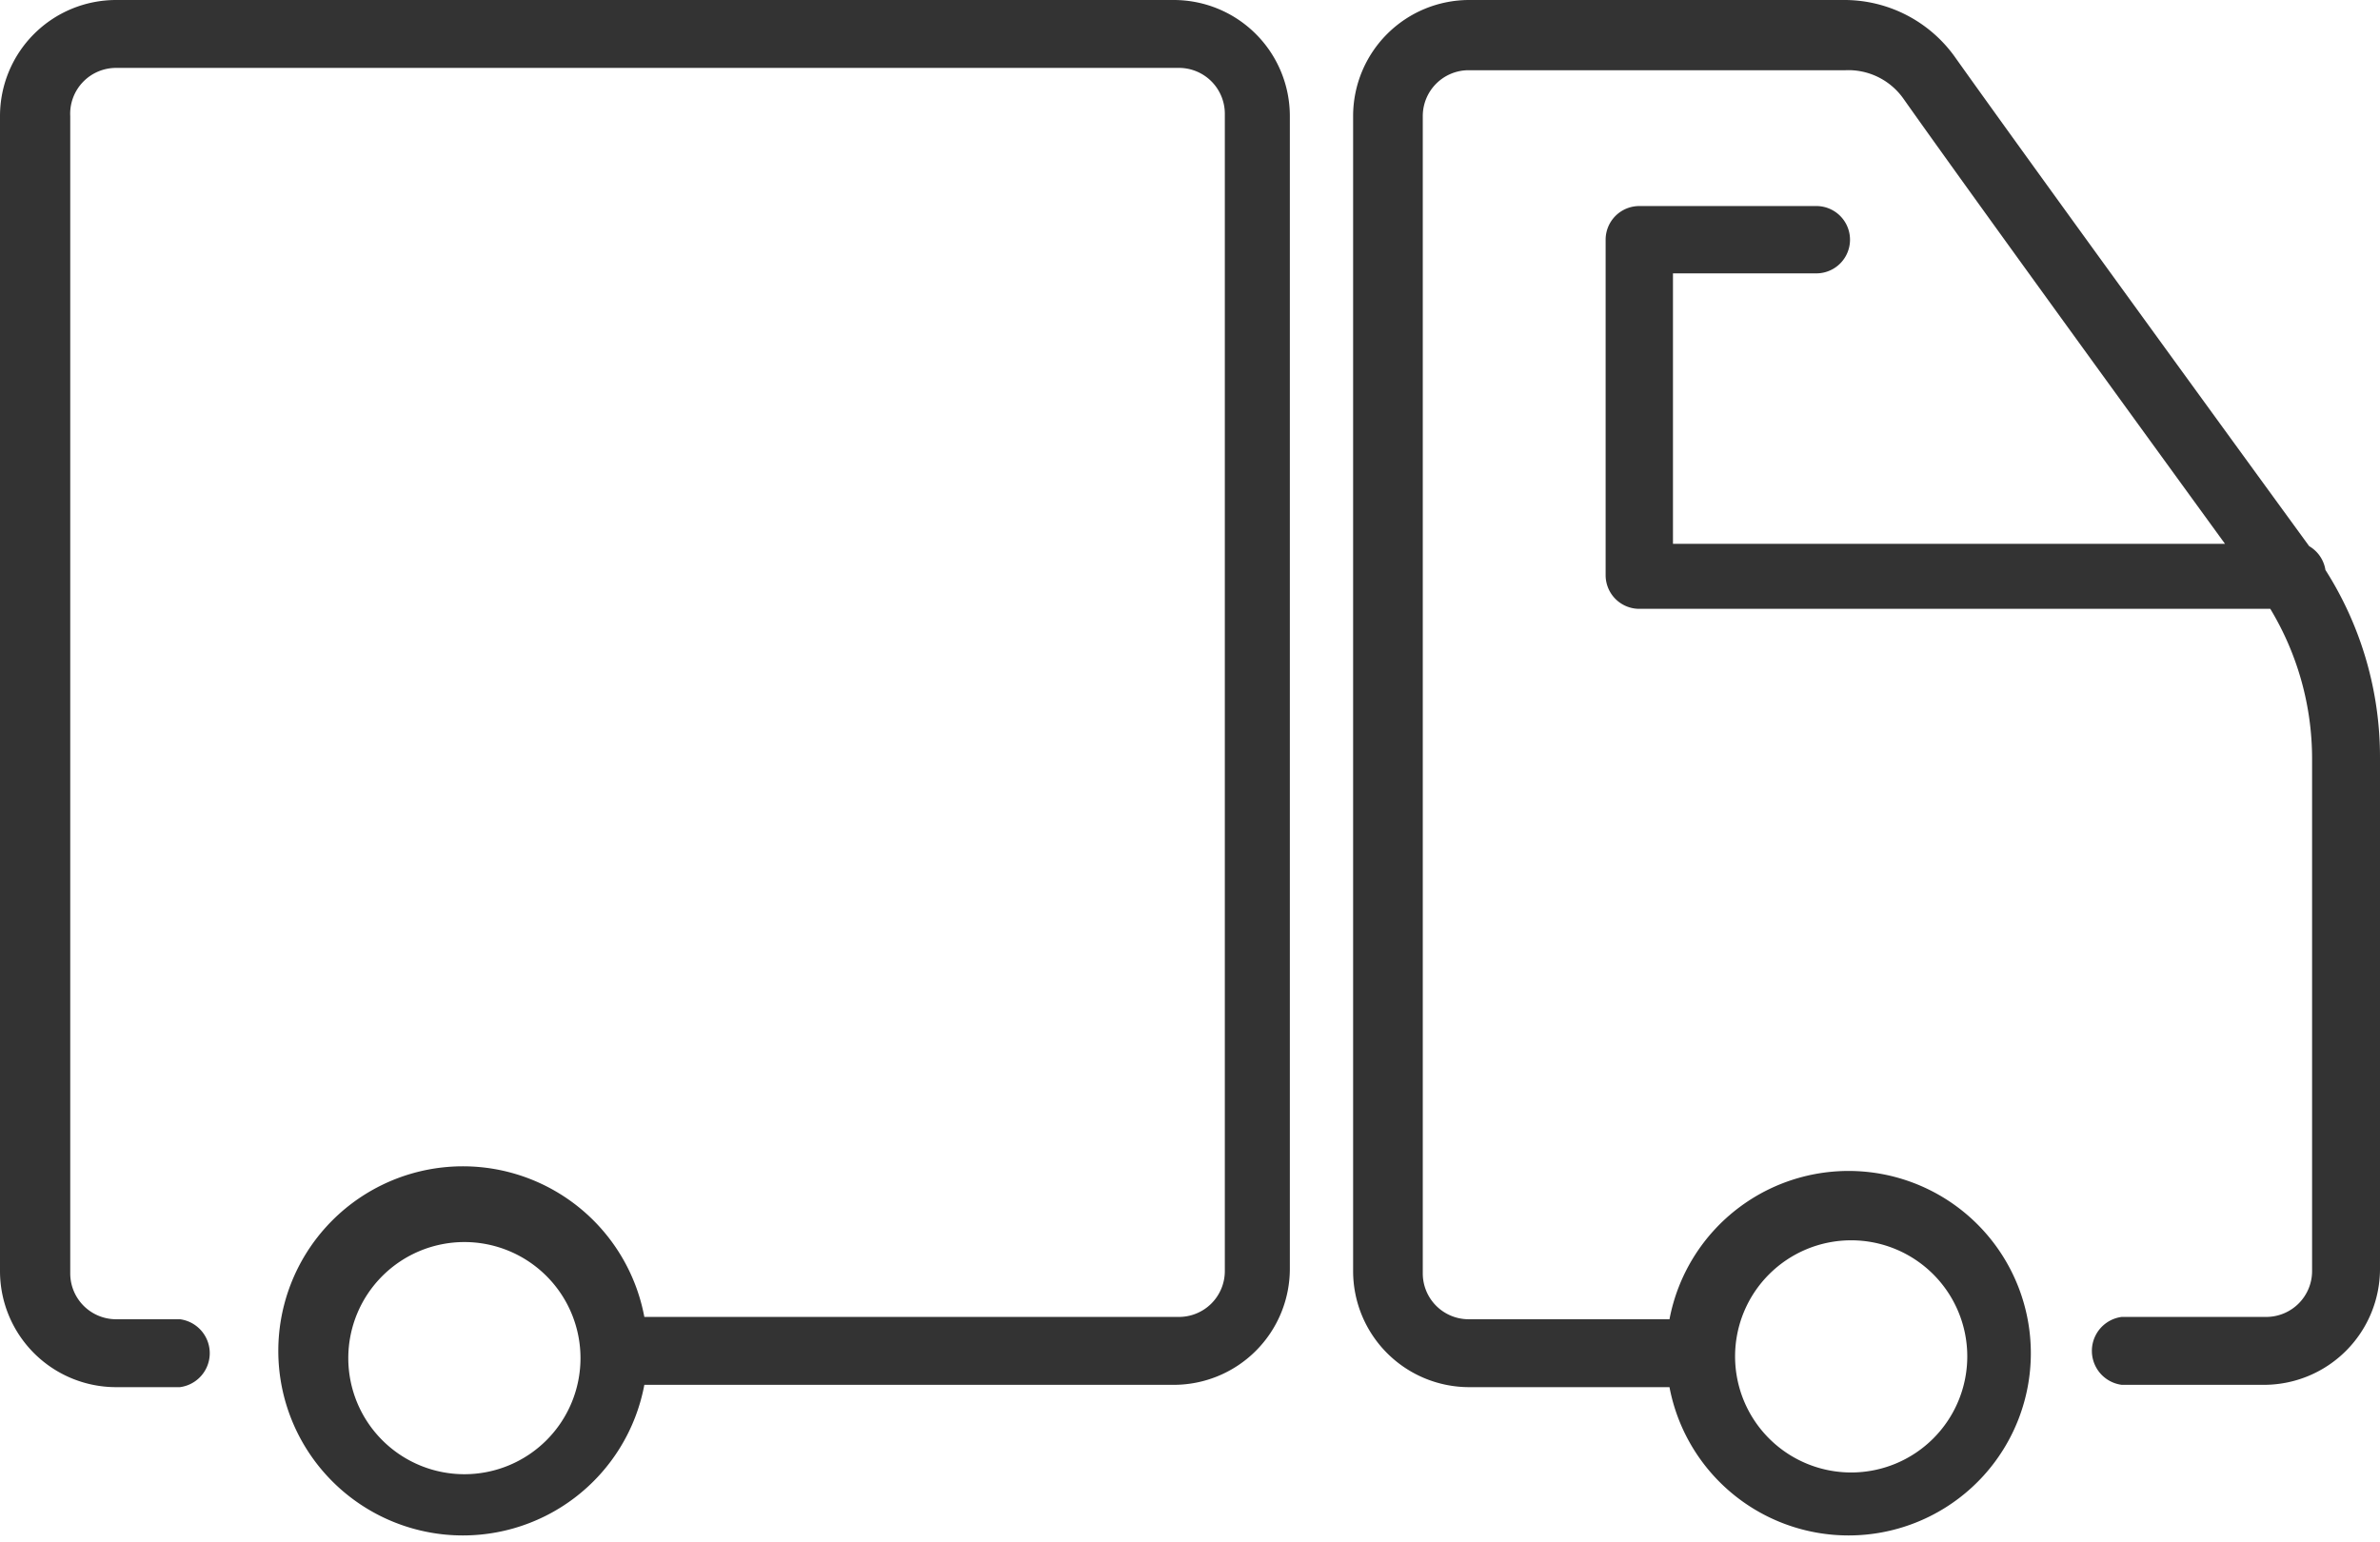
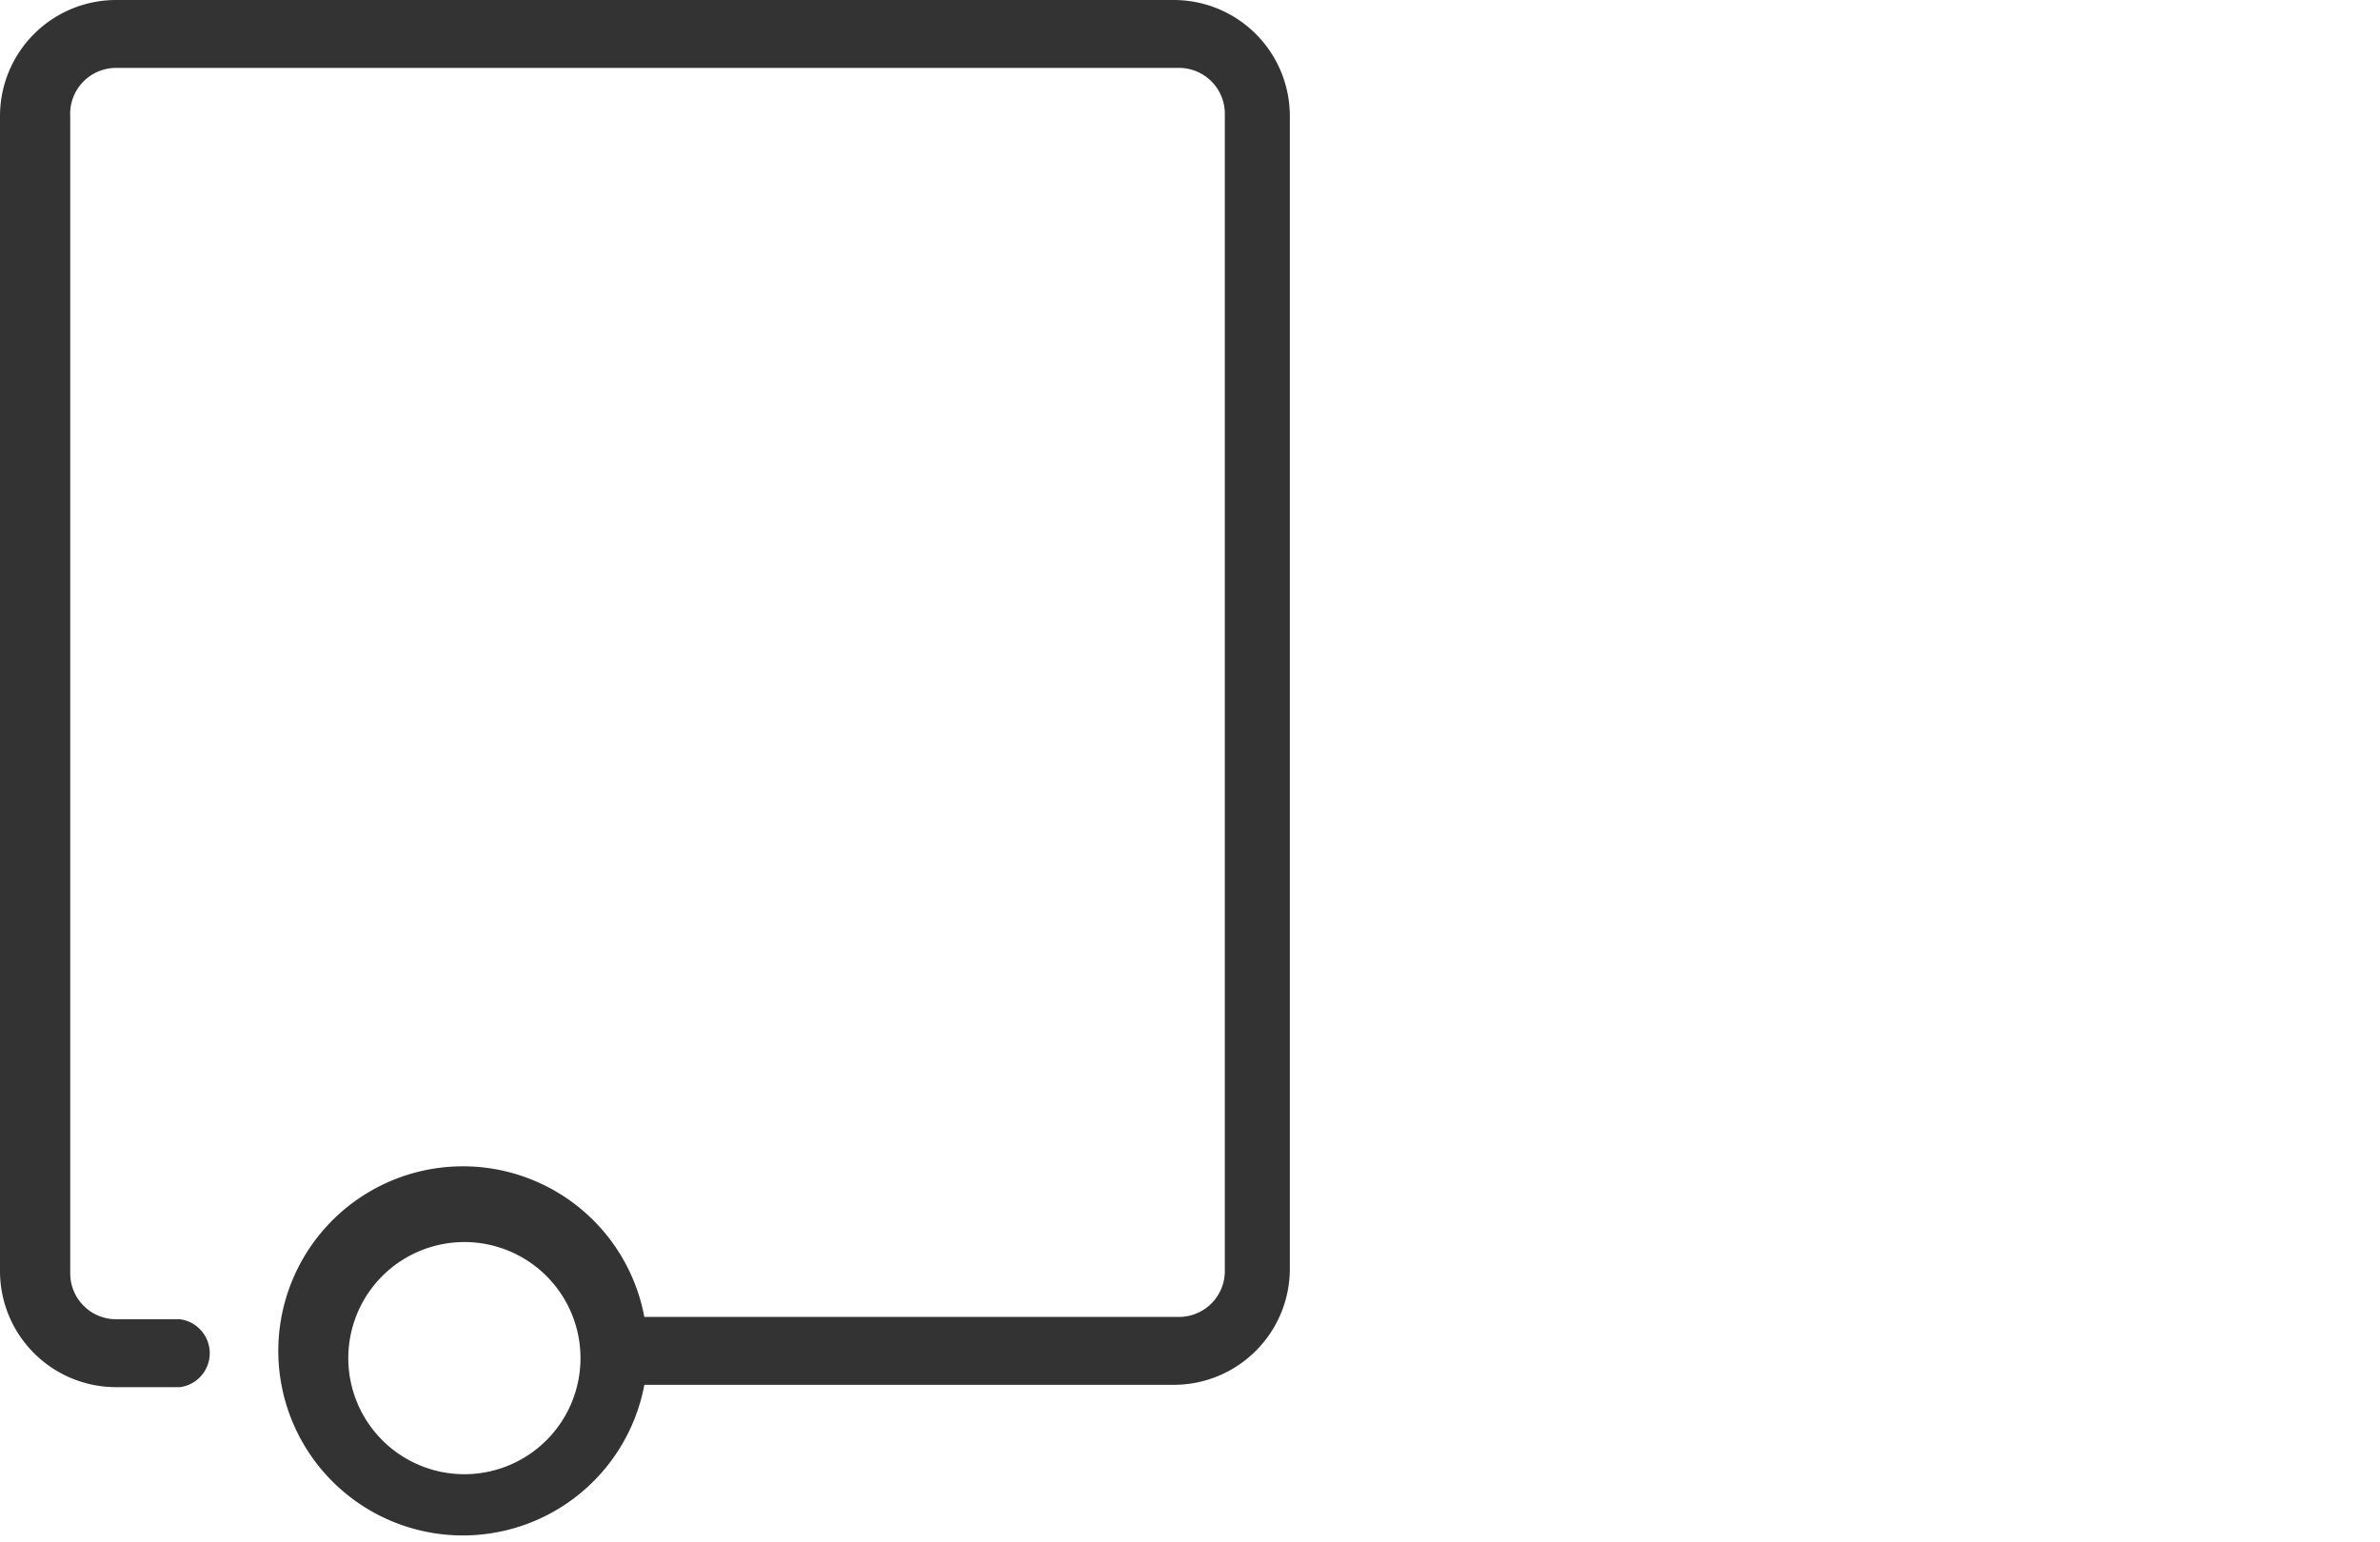
<svg xmlns="http://www.w3.org/2000/svg" id="Ebene_1" data-name="Ebene 1" viewBox="0 0 41 26.56">
  <defs>
    <style>.cls-1{fill:#333;}</style>
  </defs>
  <path class="cls-1" d="M8,25.4a2,2,0,1,1,2-2,2,2,0,0,1-2,2M20.26,0H2A2,2,0,0,0,0,2V21.9a2,2,0,0,0,2,2h1.1a.59.59,0,0,0,0-1.17H2a.79.79,0,0,1-.79-.79V2A.79.79,0,0,1,2,1.17h18.3a.79.79,0,0,1,.8.79V21.9a.79.79,0,0,1-.8.79H11.1a3.18,3.18,0,1,0,0,1.17h9.12a2,2,0,0,0,2-2V2a2,2,0,0,0-2-2" />
-   <path class="cls-1" d="M31.89,21.37a2,2,0,1,1-2,2,2,2,0,0,1,2-2M40.06,9.82a.58.58,0,0,0-.28-.41C38.92,8.23,35.07,2.94,33.69,1a2.34,2.34,0,0,0-1.9-1H25.31a2,2,0,0,0-2,2V21.9a2,2,0,0,0,2,2h3.45a3.14,3.14,0,1,0,0-1.17H25.31a.79.79,0,0,1-.8-.79V2a.79.79,0,0,1,.8-.79h6.48a1.16,1.16,0,0,1,1,.49c1.18,1.67,4.16,5.77,5.54,7.67H28.82V4.71h2.47a.58.58,0,1,0,0-1.16H28.24a.58.58,0,0,0-.58.58V9.91a.58.58,0,0,0,.58.58H39.11a5,5,0,0,1,.72,2.57V21.9a.79.79,0,0,1-.79.79H36.55a.59.59,0,0,0,0,1.17H39a2,2,0,0,0,2-2V13.06a6,6,0,0,0-.94-3.24" />
</svg>